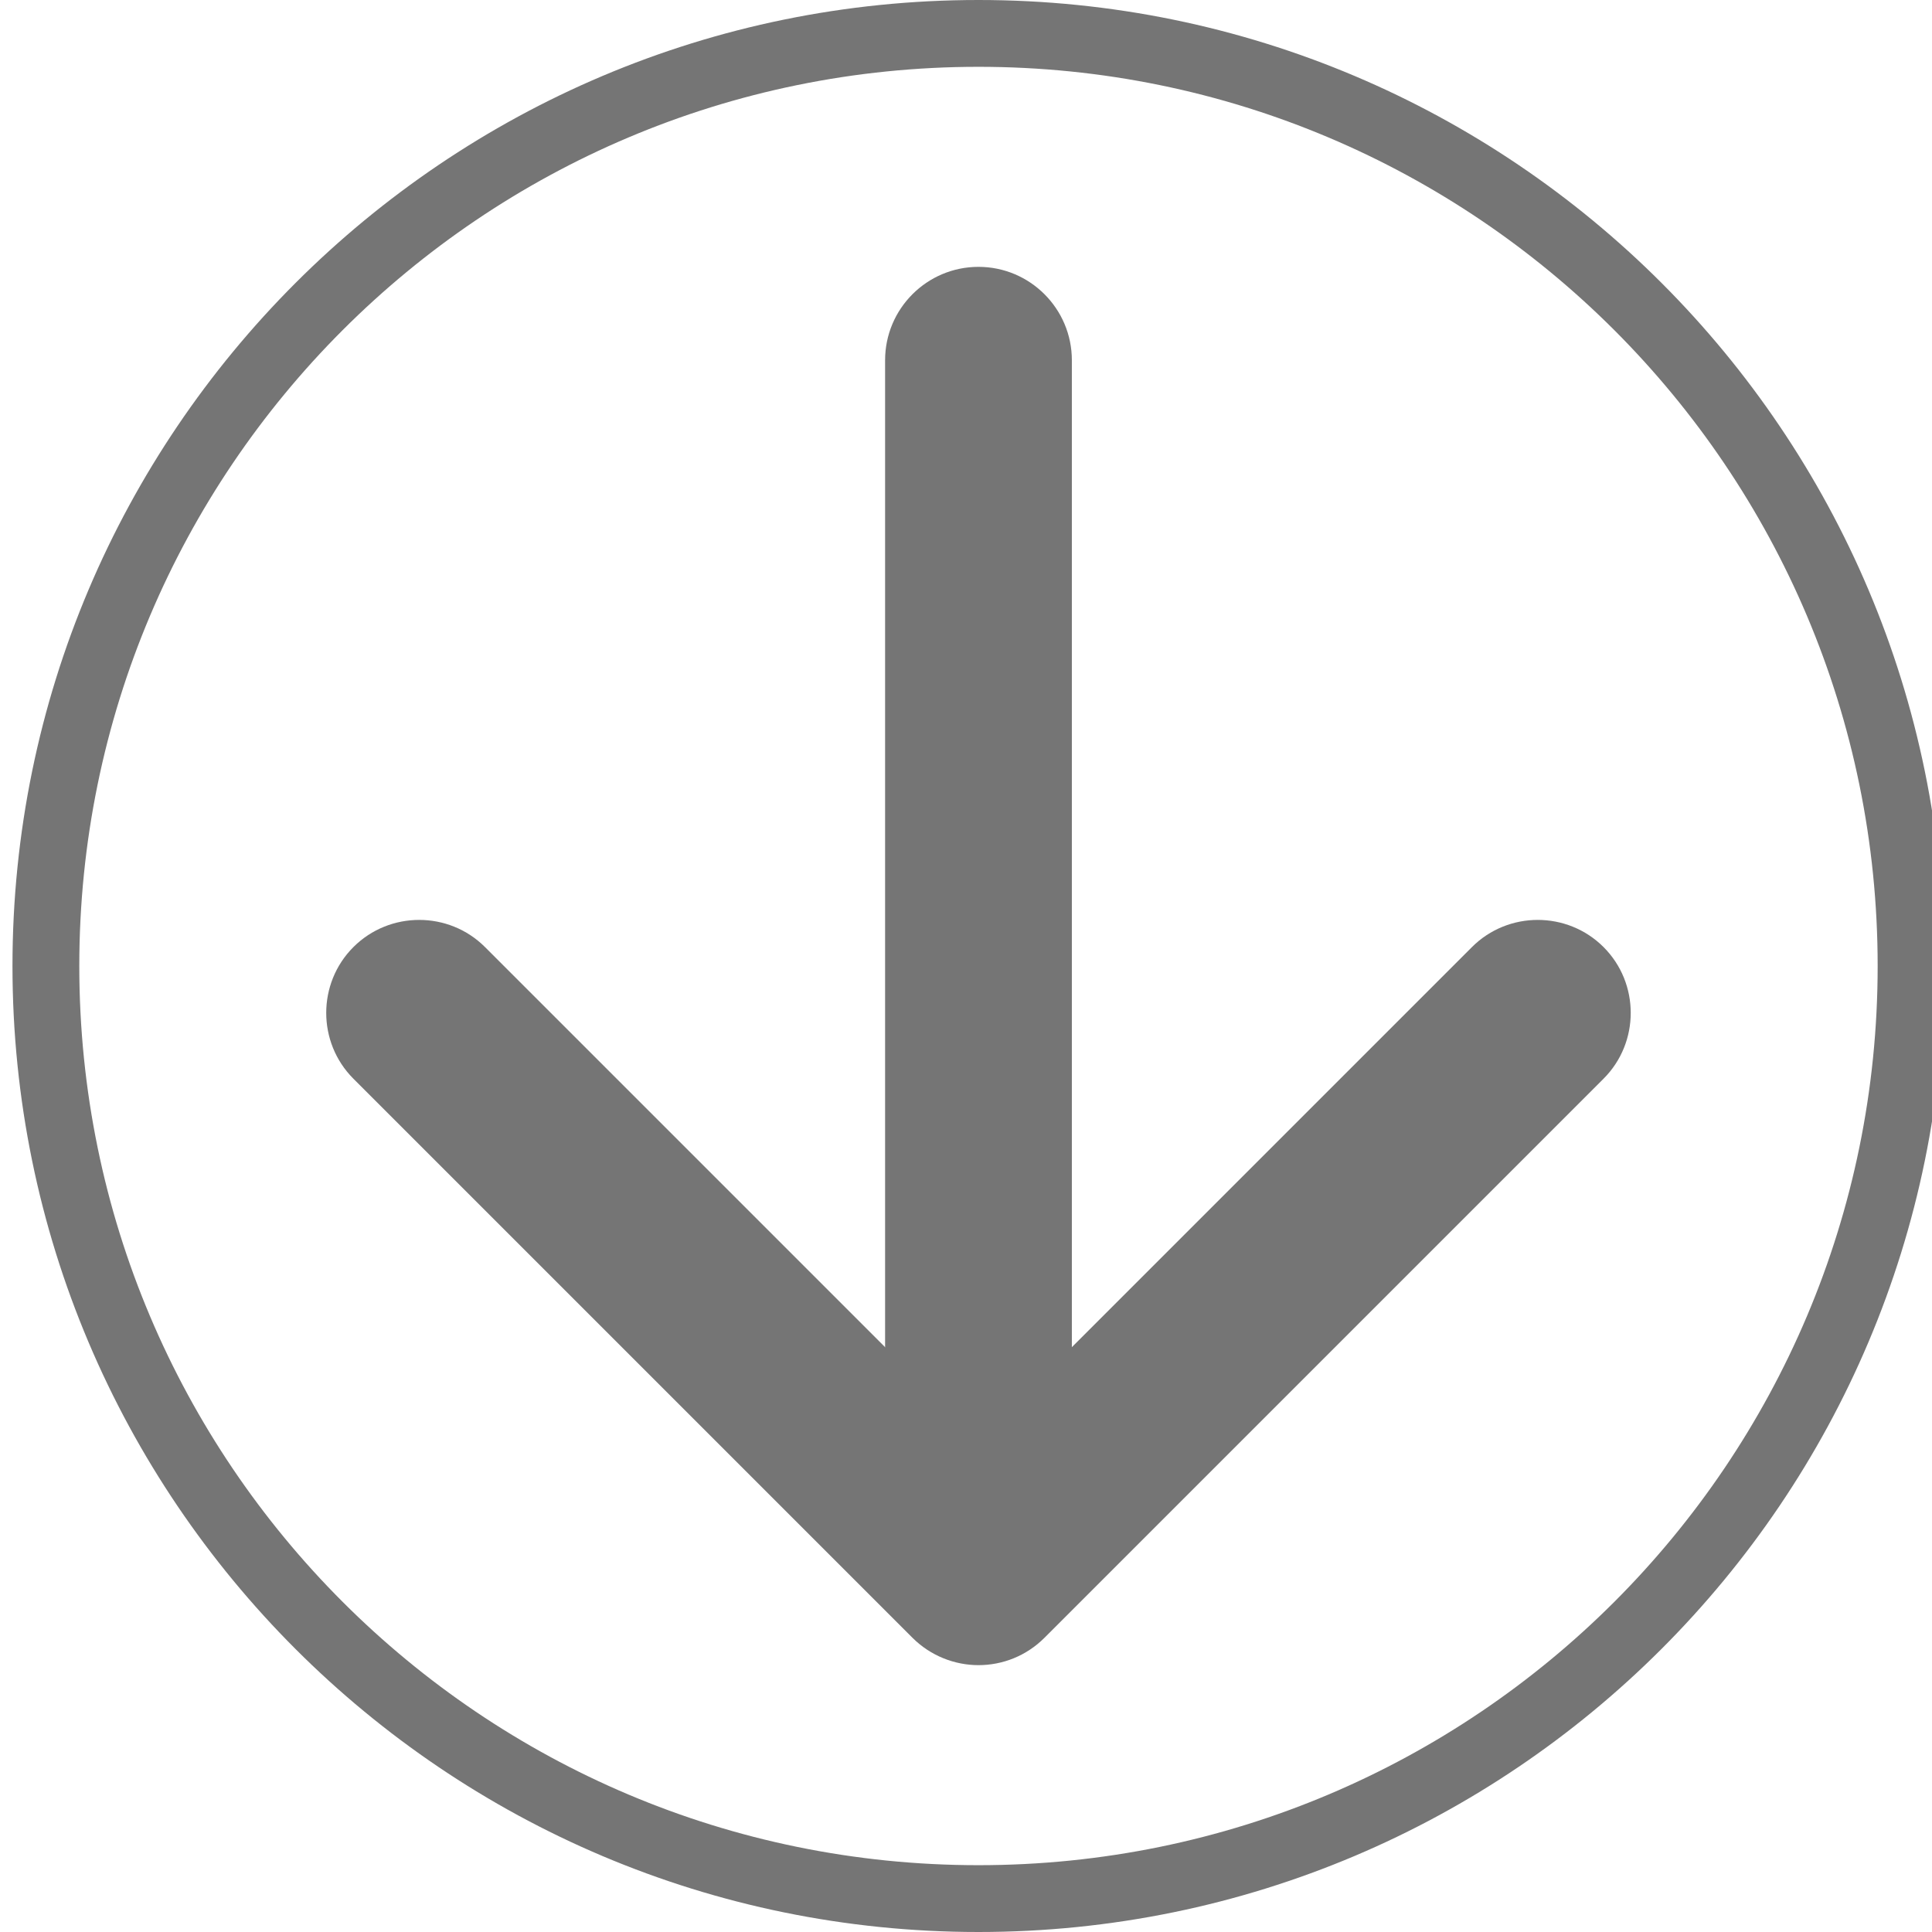
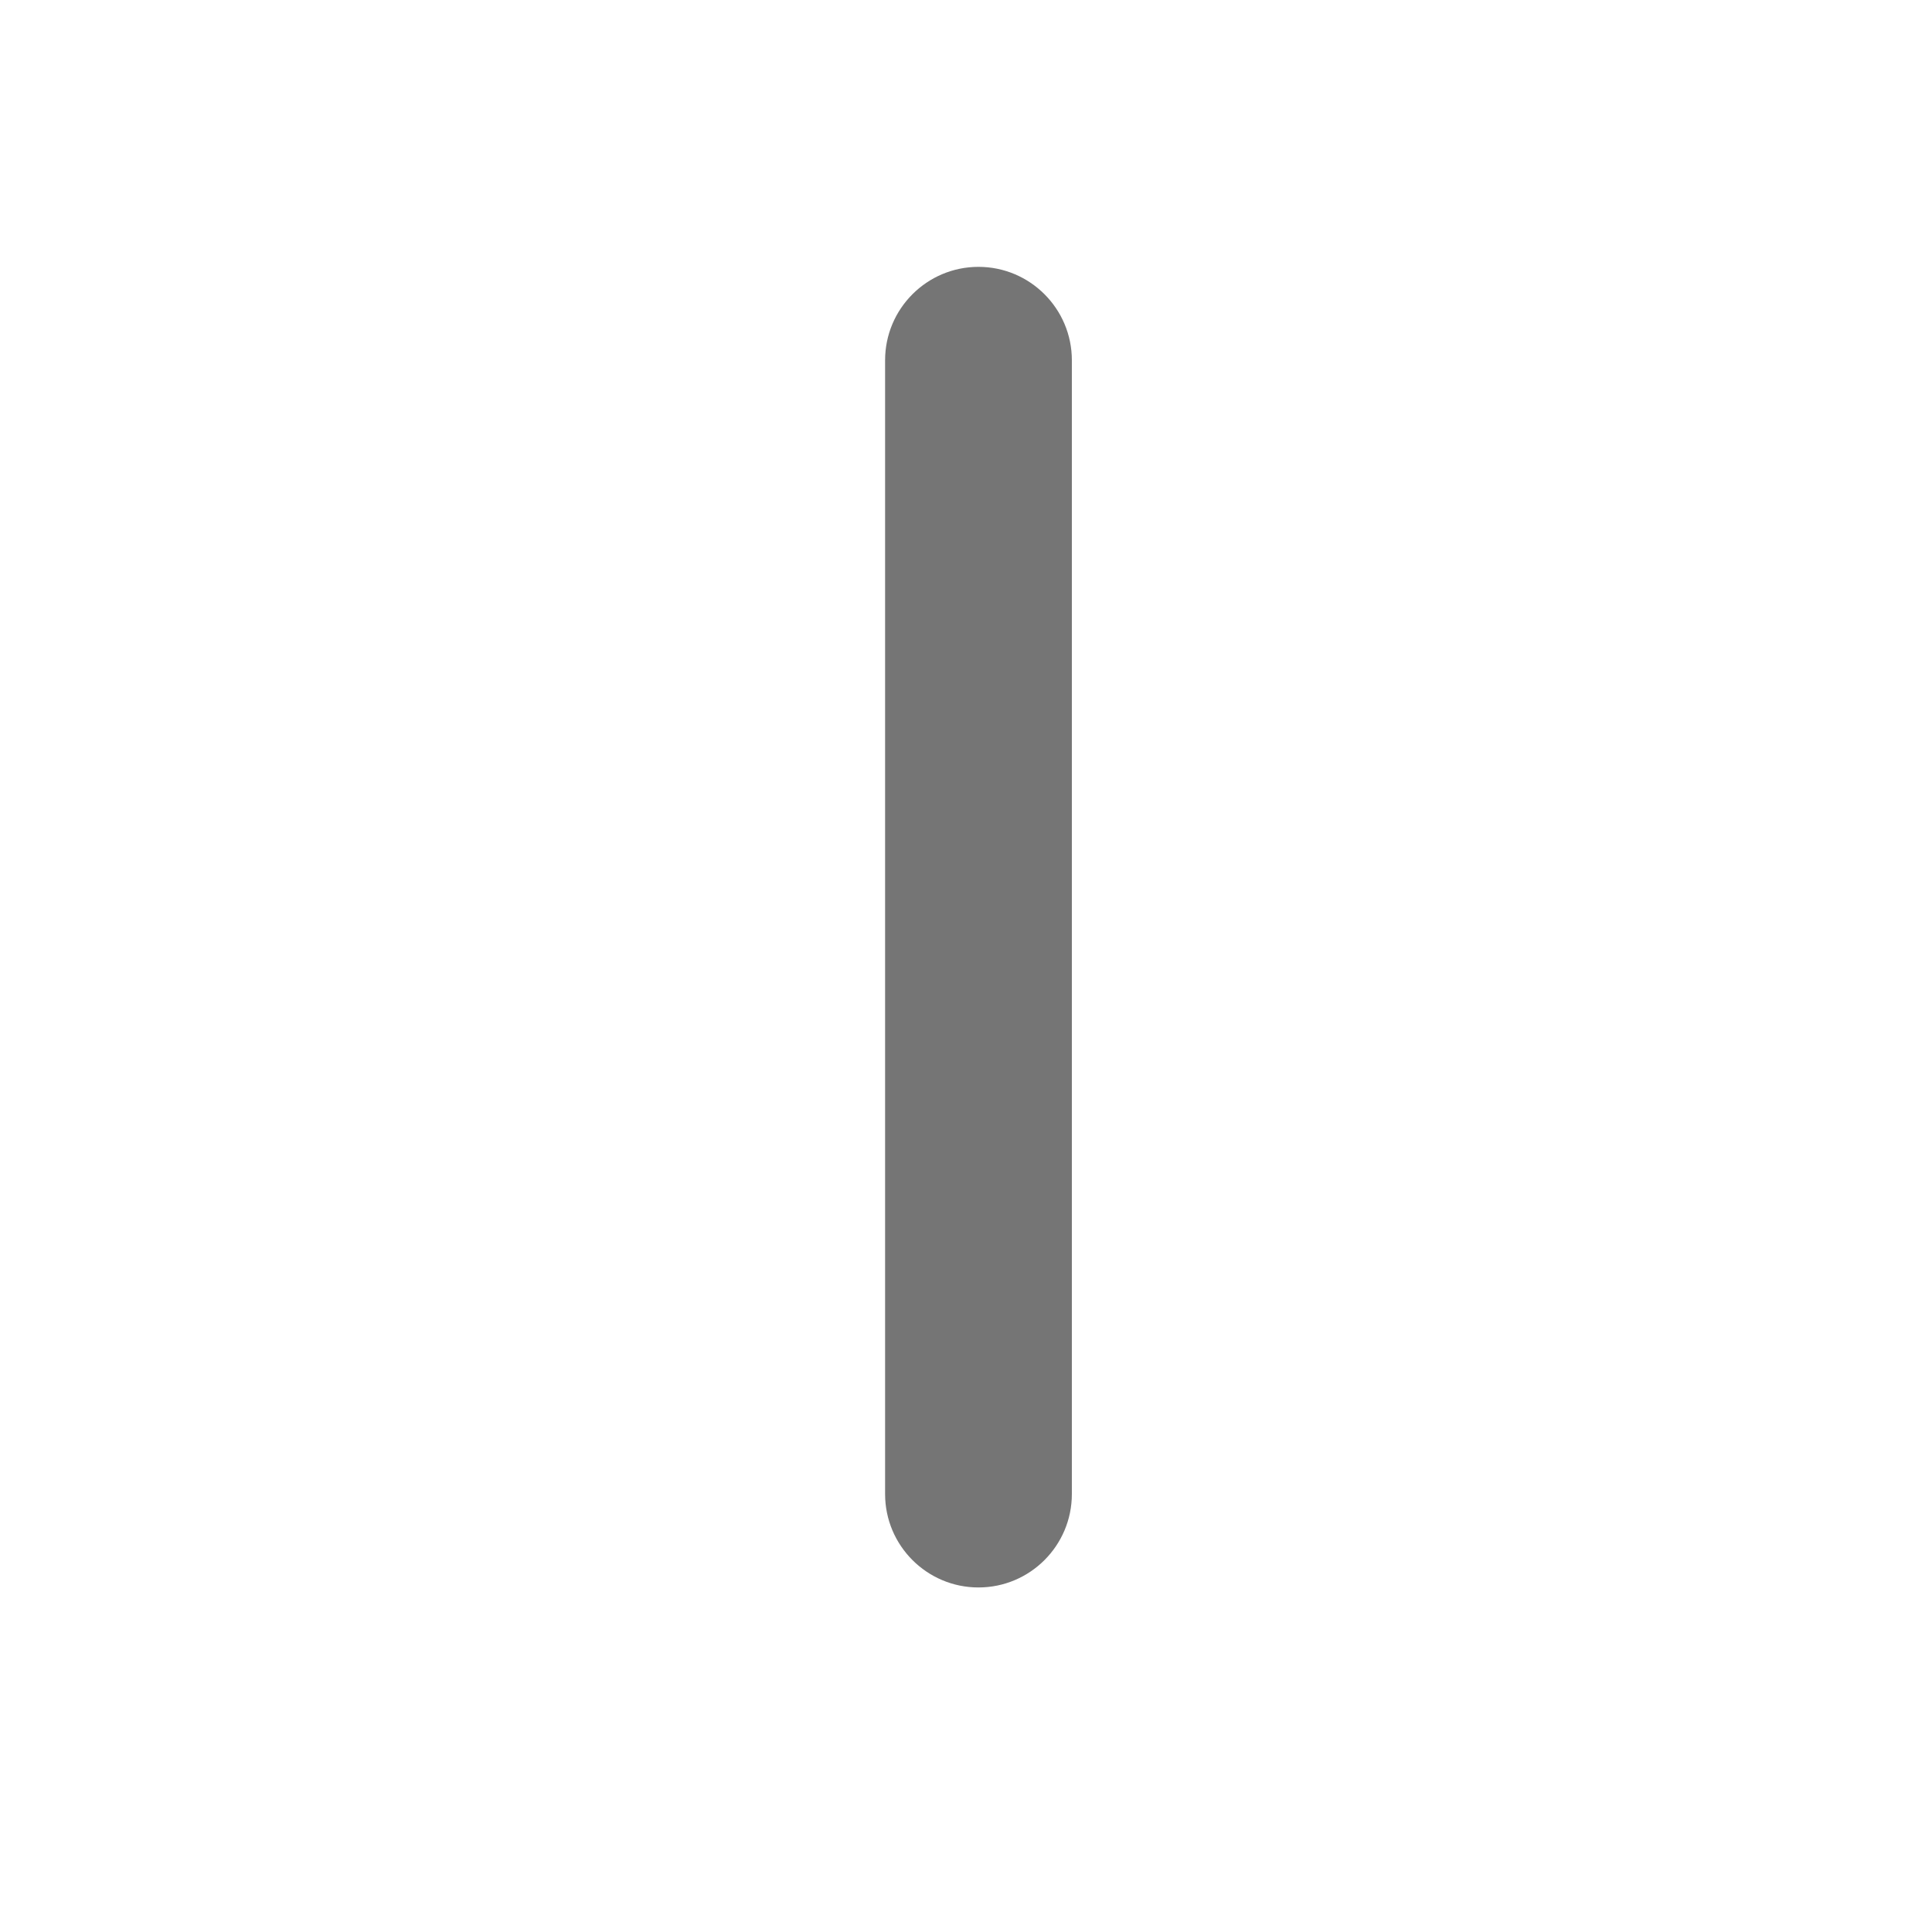
<svg xmlns="http://www.w3.org/2000/svg" id="Calque_1" data-name="Calque 1" viewBox="0 0 48 48">
-   <path d="M24.31,0C11.06,0,.31,10.75,.31,24s10.75,24,24,24,24-10.75,24-24S37.57,0,24.31,0Zm0,46.34C11.97,46.34,1.97,36.34,1.97,24S11.97,1.66,24.31,1.66s22.34,10,22.34,22.34-10,22.34-22.34,22.34Z" style="fill: #757575;" />
  <g>
-     <path d="M24.31,41.37c-.59,0-1.19-.23-1.64-.68l-13.89-13.89c-.9-.9-.9-2.37,0-3.27,.9-.9,2.37-.9,3.27,0l12.26,12.26,12.26-12.26c.9-.9,2.37-.9,3.27,0,.9,.9,.9,2.37,0,3.27l-13.89,13.89c-.45,.45-1.04,.68-1.64,.68Z" style="fill: #757575;" />
    <path d="M24.31,39.44c-1.28,0-2.32-1.04-2.32-2.32V8.95c0-1.28,1.04-2.32,2.32-2.32,1.28,0,2.32,1.04,2.32,2.32v28.17c0,1.28-1.04,2.32-2.32,2.32Z" style="fill: #757575;" />
  </g>
</svg>